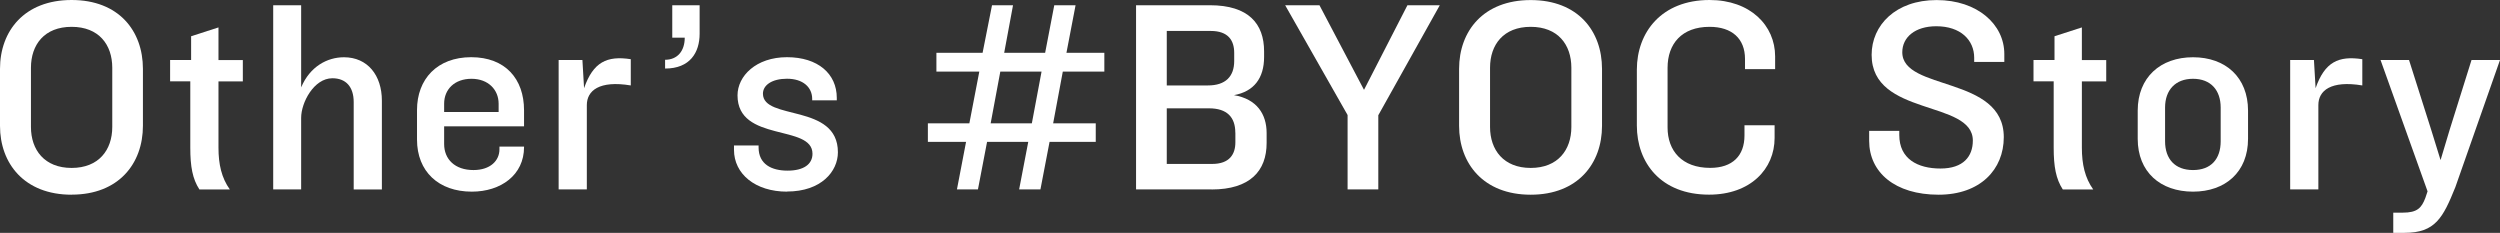
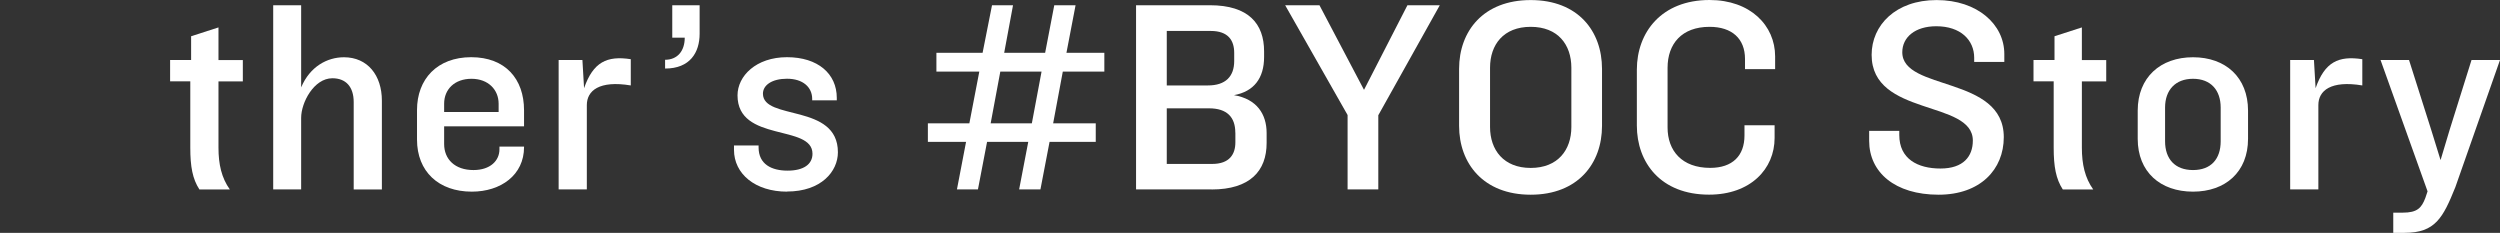
<svg xmlns="http://www.w3.org/2000/svg" id="_レイヤー_2" width="424.87" height="39.57" viewBox="0 0 424.87 39.57">
  <rect x="0" y="0" width="424.87" height="39.57" fill="#333333" stroke="none" />
  <defs>
    <style>.cls-1{fill:#fff;}</style>
  </defs>
  <g id="_レイヤー_2-2">
-     <path class="cls-1" d="m12.17,33.09c-8.04,0-12.17-5.31-12.17-11.7v-9.68C0,5.26,4.14,0,12.17,0s12.12,5.26,12.12,11.7v9.68c0,6.39-4.09,11.7-12.12,11.7Zm6.91-21.57c0-3.95-2.3-6.96-6.91-6.96s-6.91,3.01-6.91,6.96v10.06c0,3.9,2.3,6.96,6.91,6.96s6.91-3.05,6.91-6.96v-10.06Z" />
    <path class="cls-1" d="m37.13,13.82v11.28c0,2.82.52,5.12,1.93,7.1h-5.17c-1.17-1.79-1.55-3.9-1.55-7.1v-11.28h-3.43v-3.62h3.57v-4.04l4.65-1.5v5.55h4.14v3.62h-4.14Z" />
    <path class="cls-1" d="m60.11,32.19v-14.85c0-2.58-1.32-4.04-3.62-4.04-3.15,0-5.31,4.14-5.31,6.72v12.17h-4.75V.89h4.75v13.96c1.5-3.57,4.46-5.12,7.28-5.12,4,0,6.44,3.06,6.44,7.38v15.09h-4.79Z" />
    <path class="cls-1" d="m80.18,32.57c-5.64,0-9.31-3.43-9.31-8.84v-5.03c0-5.26,3.43-8.98,9.21-8.98s8.98,3.67,8.98,9.02v2.73h-13.58v3.01c0,2.58,1.83,4.42,4.98,4.42,2.87,0,4.42-1.6,4.42-3.52v-.47h4.18v.09c0,4.75-3.95,7.57-8.88,7.57Zm4.56-14.95c0-2.35-1.74-4.23-4.61-4.23s-4.65,1.79-4.65,4.23v1.41h9.26v-1.41Z" />
    <path class="cls-1" d="m107.2,14.52c-5.36-.89-7.47.89-7.47,3.34v14.33h-4.79V10.2h4.04l.28,4.79c1.55-4.46,3.9-5.55,7.94-4.93v4.46Z" />
    <path class="cls-1" d="m113.03,11.66v-1.5c2.07,0,3.34-1.46,3.34-3.76h-2.12V.89h4.65v4.84c0,3.2-1.64,5.92-5.87,5.92Z" />
    <path class="cls-1" d="m133.76,32.57c-5.4,0-9.02-3.01-9.02-7.1v-.75h4.18v.33c0,2.87,2.21,3.95,4.93,3.95s4.23-1.08,4.23-2.87c0-5.08-12.74-1.88-12.74-9.92,0-3.29,3.15-6.49,8.41-6.49s8.46,2.82,8.46,6.91v.42h-4.18v-.24c0-1.97-1.55-3.43-4.28-3.43-2.54,0-4.09,1.08-4.09,2.54,0,4.61,12.74,1.6,12.74,9.96,0,3.24-2.82,6.67-8.65,6.67Z" />
    <path class="cls-1" d="m180.62,12.17l-1.64,8.79h7.24v3.15h-7.85l-1.55,8.08h-3.62l1.55-8.08h-7l-1.55,8.08h-3.57l1.55-8.08h-6.49v-3.15h7.05l1.69-8.79h-7.29v-3.2h7.85l1.6-8.08h3.57l-1.5,8.08h6.96l1.55-8.08h3.62l-1.55,8.08h6.44v3.2h-7.05Zm-10.62,0l-1.64,8.79h7l1.65-8.79h-7Z" />
    <path class="cls-1" d="m205.9,32.19h-12.83V.89h12.55c6.58,0,9.21,3.15,9.21,7.85v.94c0,3.62-1.74,5.88-5.12,6.49,3.9.66,5.55,3.24,5.55,6.44v1.69c0,4.75-2.82,7.9-9.35,7.9Zm3.85-23.22c0-2.07-.99-3.71-3.99-3.71h-7.47v9.26h7c3.01,0,4.46-1.55,4.46-4.14v-1.41Zm.19,13.58c0-2.63-1.41-4.14-4.46-4.14h-7.19v9.45h7.71c2.96,0,3.95-1.65,3.95-3.67v-1.65Z" />
    <path class="cls-1" d="m234.24,19.55v12.64h-5.22v-12.64L218.41.89h5.83l7.57,14.38,7.38-14.38h5.5l-10.43,18.66Z" />
    <path class="cls-1" d="m260.14,33.09c-8.04,0-12.17-5.31-12.17-11.7v-9.68c0-6.44,4.14-11.7,12.17-11.7s12.12,5.26,12.12,11.7v9.68c0,6.39-4.09,11.7-12.12,11.7Zm6.91-21.57c0-3.95-2.3-6.96-6.91-6.96s-6.91,3.01-6.91,6.96v10.06c0,3.9,2.3,6.96,6.91,6.96s6.91-3.05,6.91-6.96v-10.06Z" />
    <path class="cls-1" d="m296.56,11.75v-1.74c0-3.43-2.21-5.45-6.02-5.45-4.75,0-7.14,2.91-7.14,6.96v10.15c0,3.95,2.44,6.86,7.24,6.86,3.81,0,5.83-2.07,5.83-5.5v-1.74h5.12v2.16c0,5.26-4.09,9.63-11.14,9.63-8.22,0-12.27-5.45-12.27-11.75v-9.49c0-6.34,4.18-11.84,12.36-11.84,6.91,0,11.14,4.32,11.14,9.59v2.16h-5.12Z" />
    <path class="cls-1" d="m329.46,33.09c-7.43,0-11.8-3.81-11.8-9.16v-1.69h5.12v.71c0,4.04,3.1,5.69,7,5.69s5.5-2.07,5.5-4.75c0-6.96-17.2-4.04-17.2-14.57,0-5.03,4.09-9.31,11.04-9.31s11.51,4.14,11.51,9.16v1.36h-5.12v-.71c0-3.01-2.3-5.36-6.44-5.36-3.62,0-5.78,1.88-5.78,4.42,0,6.63,17.25,3.95,17.25,14.43,0,5.5-4,9.78-11.09,9.78Z" />
    <path class="cls-1" d="m353.81,13.82v11.28c0,2.82.52,5.12,1.93,7.1h-5.17c-1.17-1.79-1.55-3.9-1.55-7.1v-11.28h-3.43v-3.62h3.57v-4.04l4.65-1.5v5.55h4.14v3.62h-4.14Z" />
    <path class="cls-1" d="m372.7,32.57c-5.55,0-9.4-3.34-9.4-8.98v-4.79c0-5.64,3.85-9.07,9.4-9.07s9.35,3.43,9.35,9.07v4.79c0,5.64-3.85,8.98-9.35,8.98Zm4.7-14.29c0-2.96-1.69-4.89-4.7-4.89s-4.75,1.93-4.75,4.89v5.73c0,3.01,1.69,4.89,4.75,4.89s4.7-1.88,4.7-4.89v-5.73Z" />
-     <path class="cls-1" d="m401.47,14.52c-5.36-.89-7.47.89-7.47,3.34v14.33h-4.79V10.2h4.04l.28,4.79c1.55-4.46,3.9-5.55,7.94-4.93v4.46Z" />
+     <path class="cls-1" d="m401.47,14.52c-5.36-.89-7.47.89-7.47,3.34v14.33h-4.79V10.2h4.04l.28,4.79c1.55-4.46,3.9-5.55,7.94-4.93v4.46" />
    <path class="cls-1" d="m417.26,31.86c-2.07,5.12-3.38,7.71-8.6,7.71h-1.93v-3.43h1.6c2.49,0,3.2-.8,3.85-2.49l.38-1.13-7.99-22.32h4.84l3.76,11.84,1.6,5.17,1.55-5.17,3.71-11.84h4.84l-7.61,21.67Z" />
  </g>
</svg>